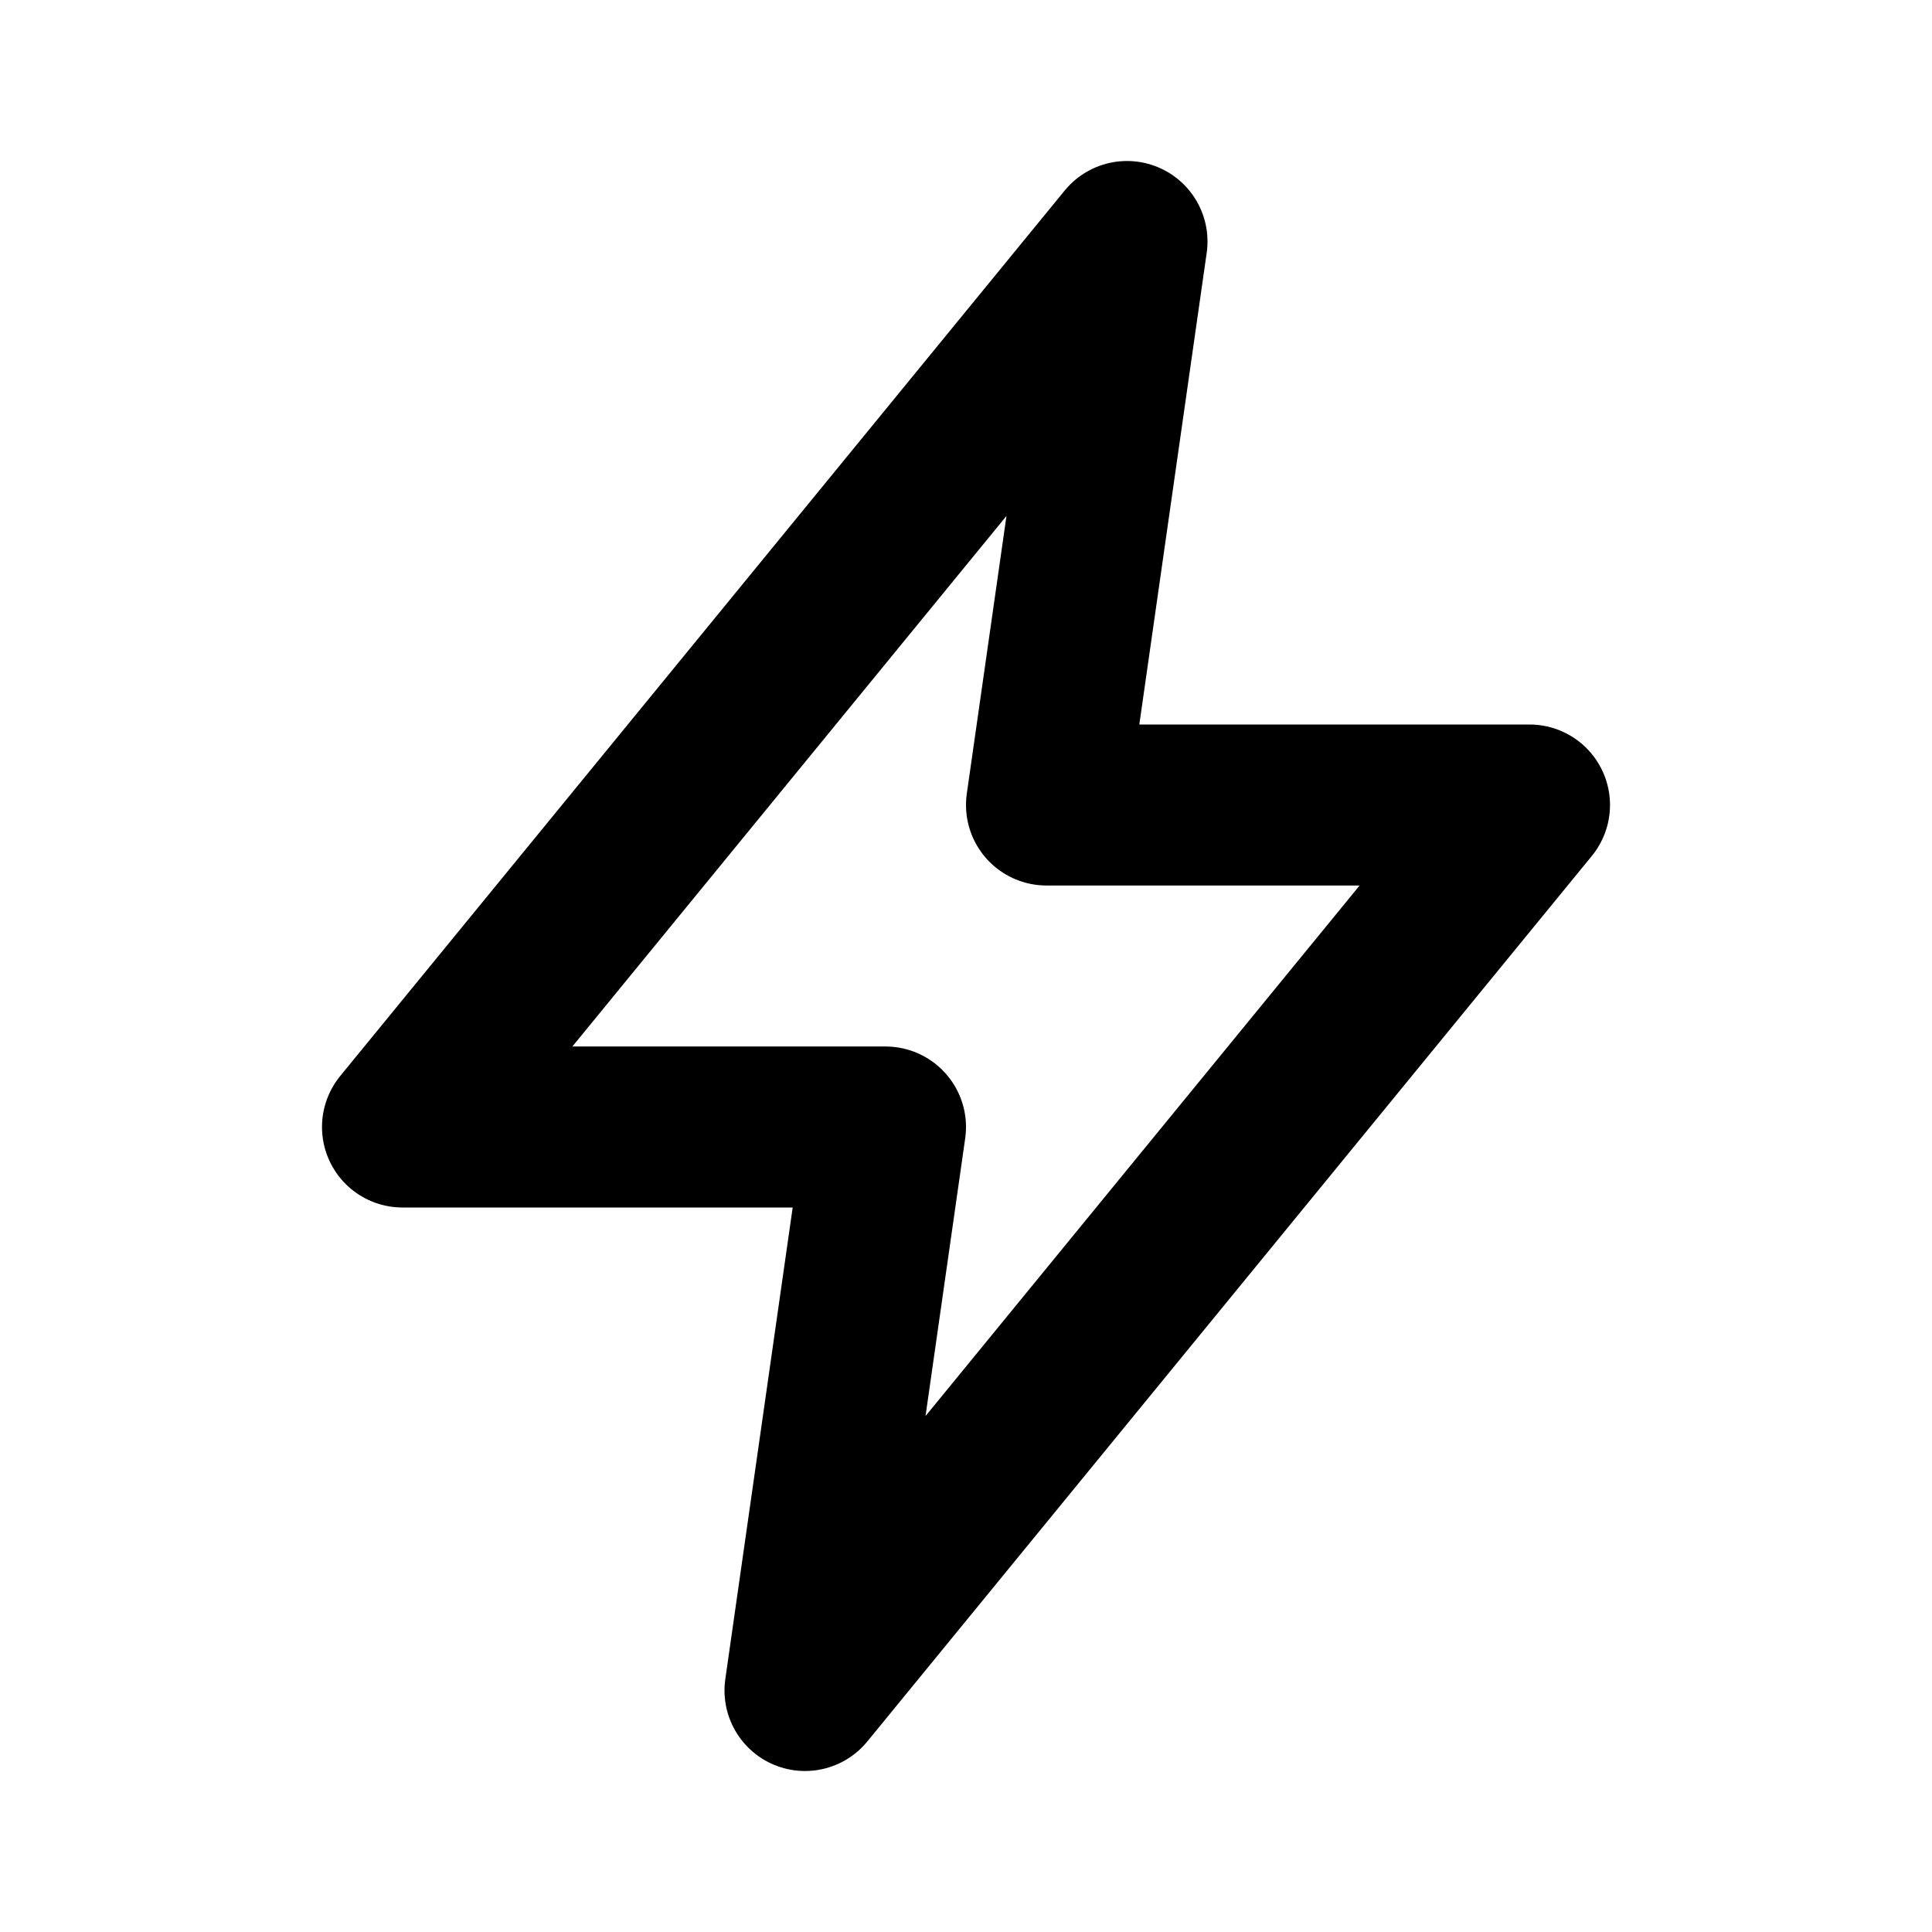
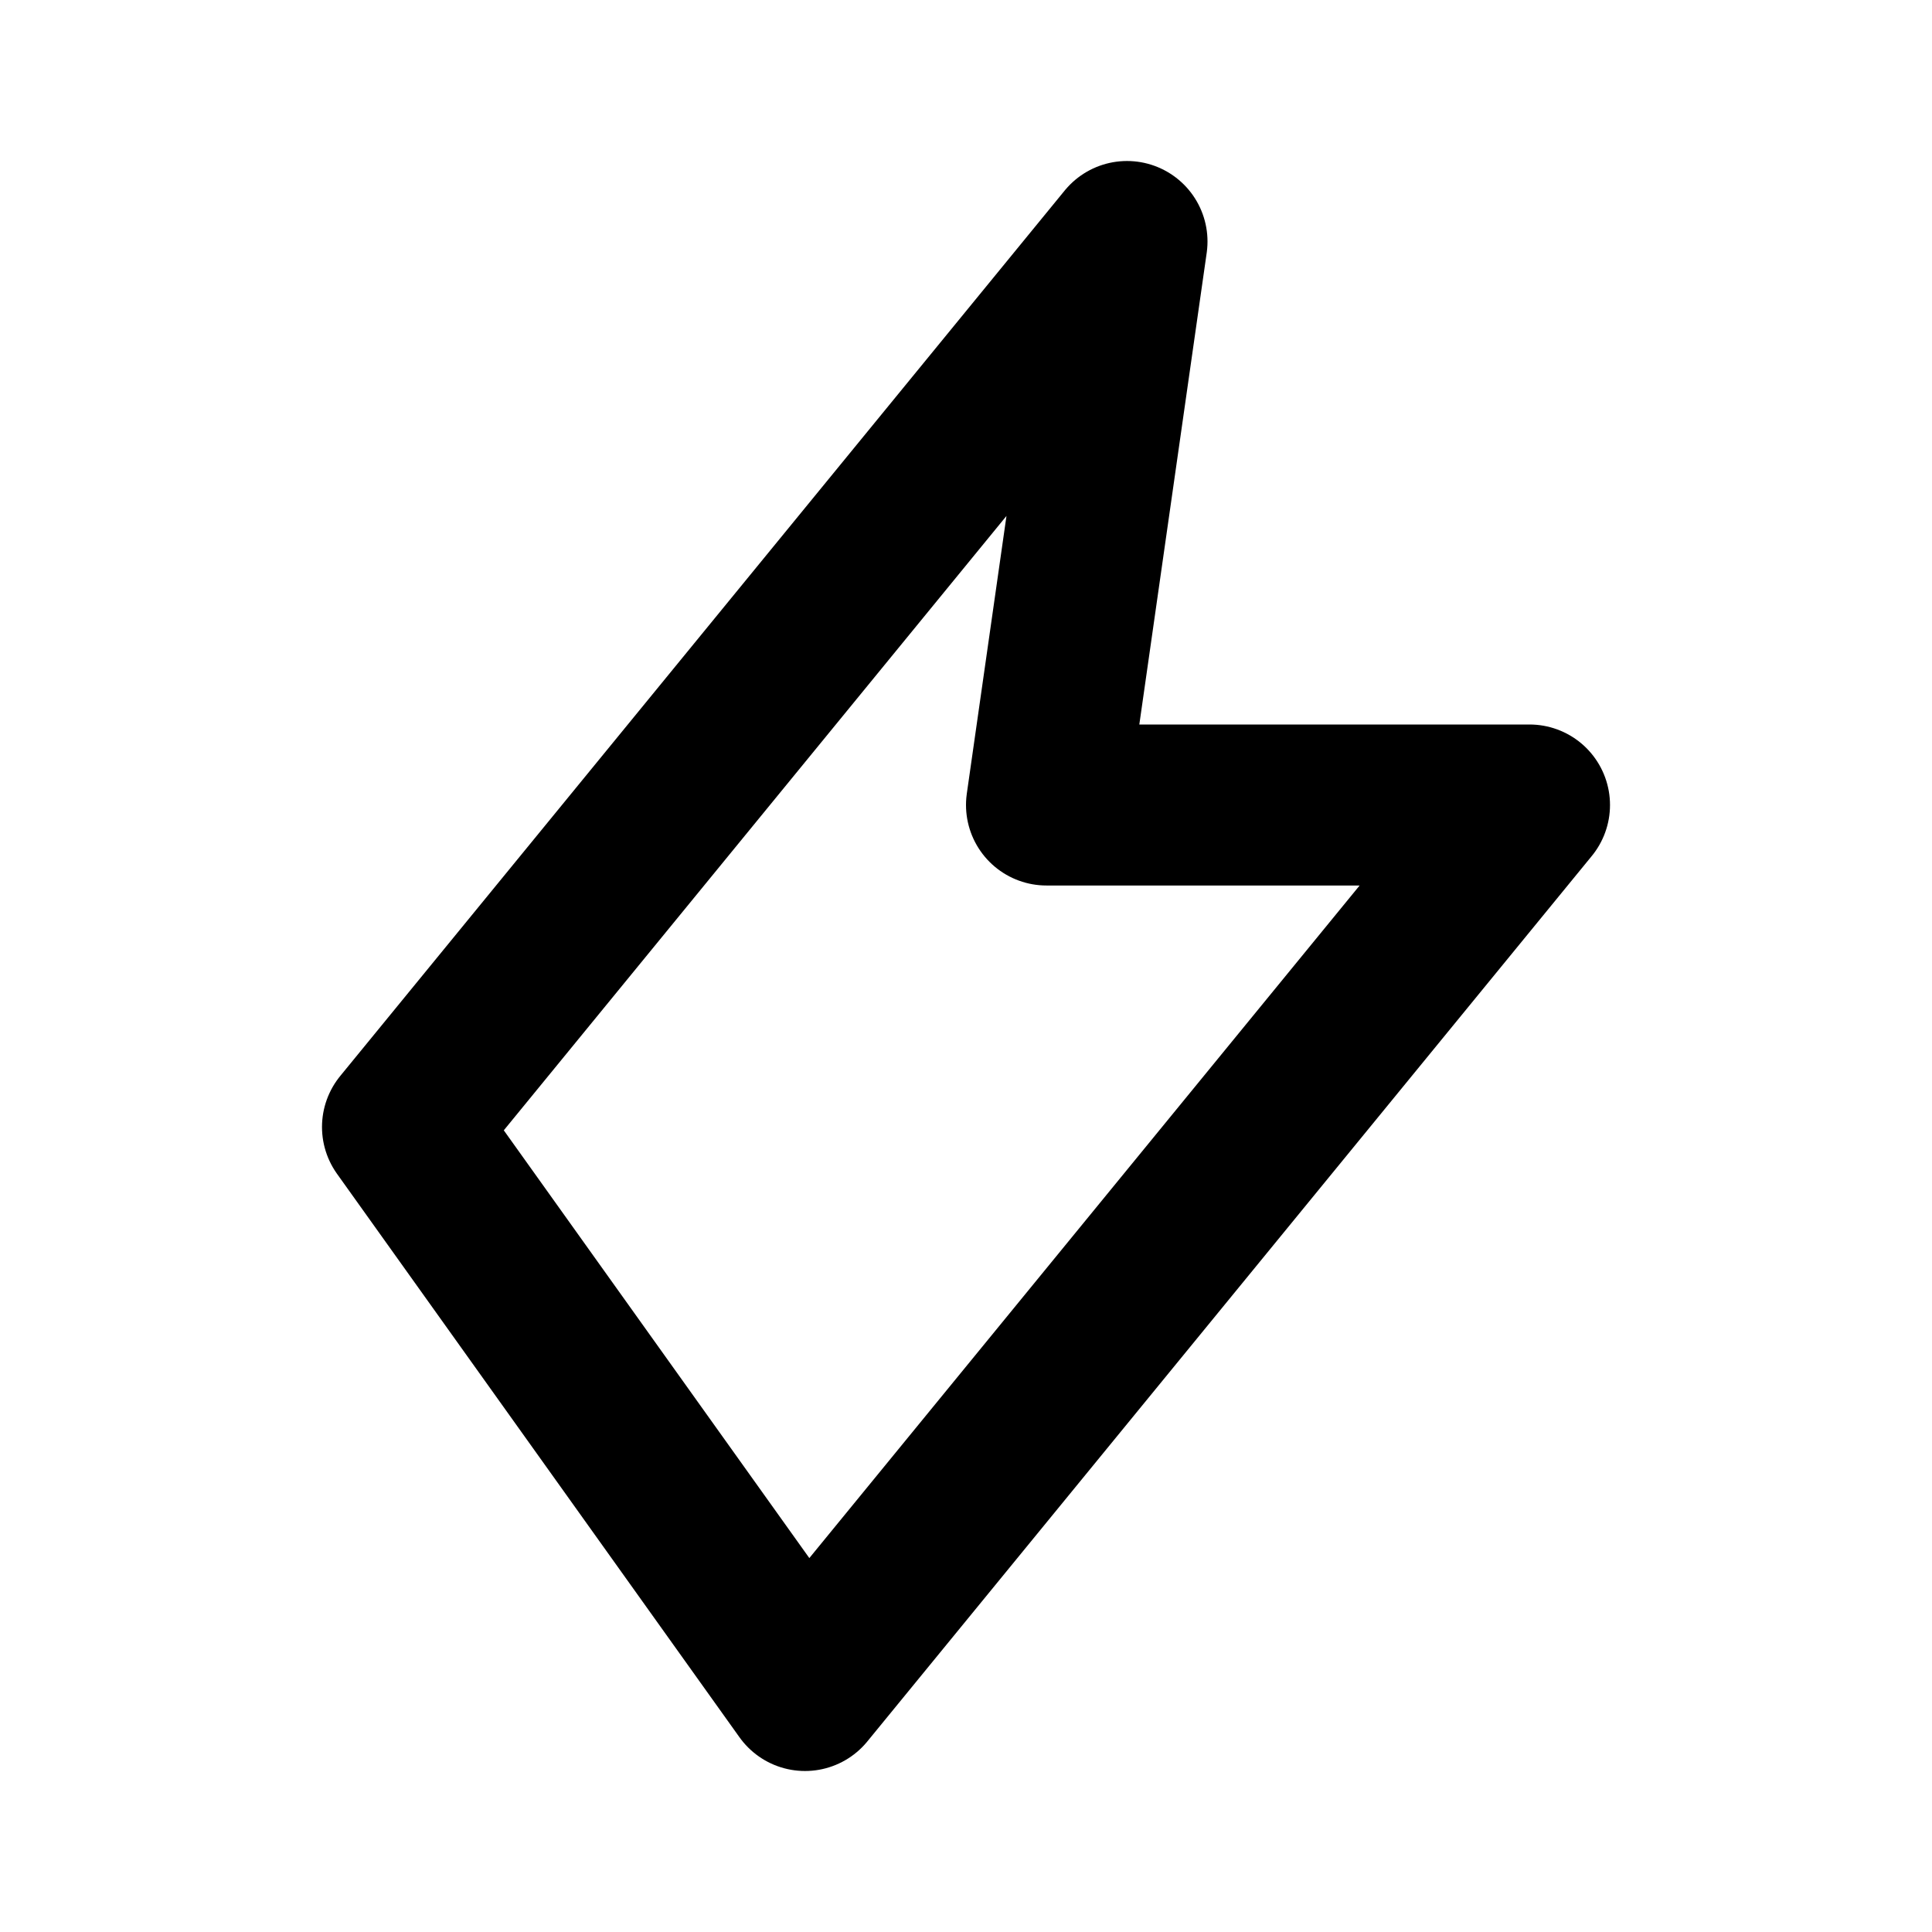
<svg xmlns="http://www.w3.org/2000/svg" viewBox="0 0 24 24" width="1em" height="1em">
-   <path fill="none" stroke="currentColor" stroke-linecap="round" stroke-linejoin="round" stroke-width="2" d="M14 3L5 14L11 14L10 21L19 10L13 10L14 3Z" />
+   <path fill="none" stroke="currentColor" stroke-linecap="round" stroke-linejoin="round" stroke-width="2" d="M14 3L5 14L10 21L19 10L13 10L14 3Z" />
</svg>